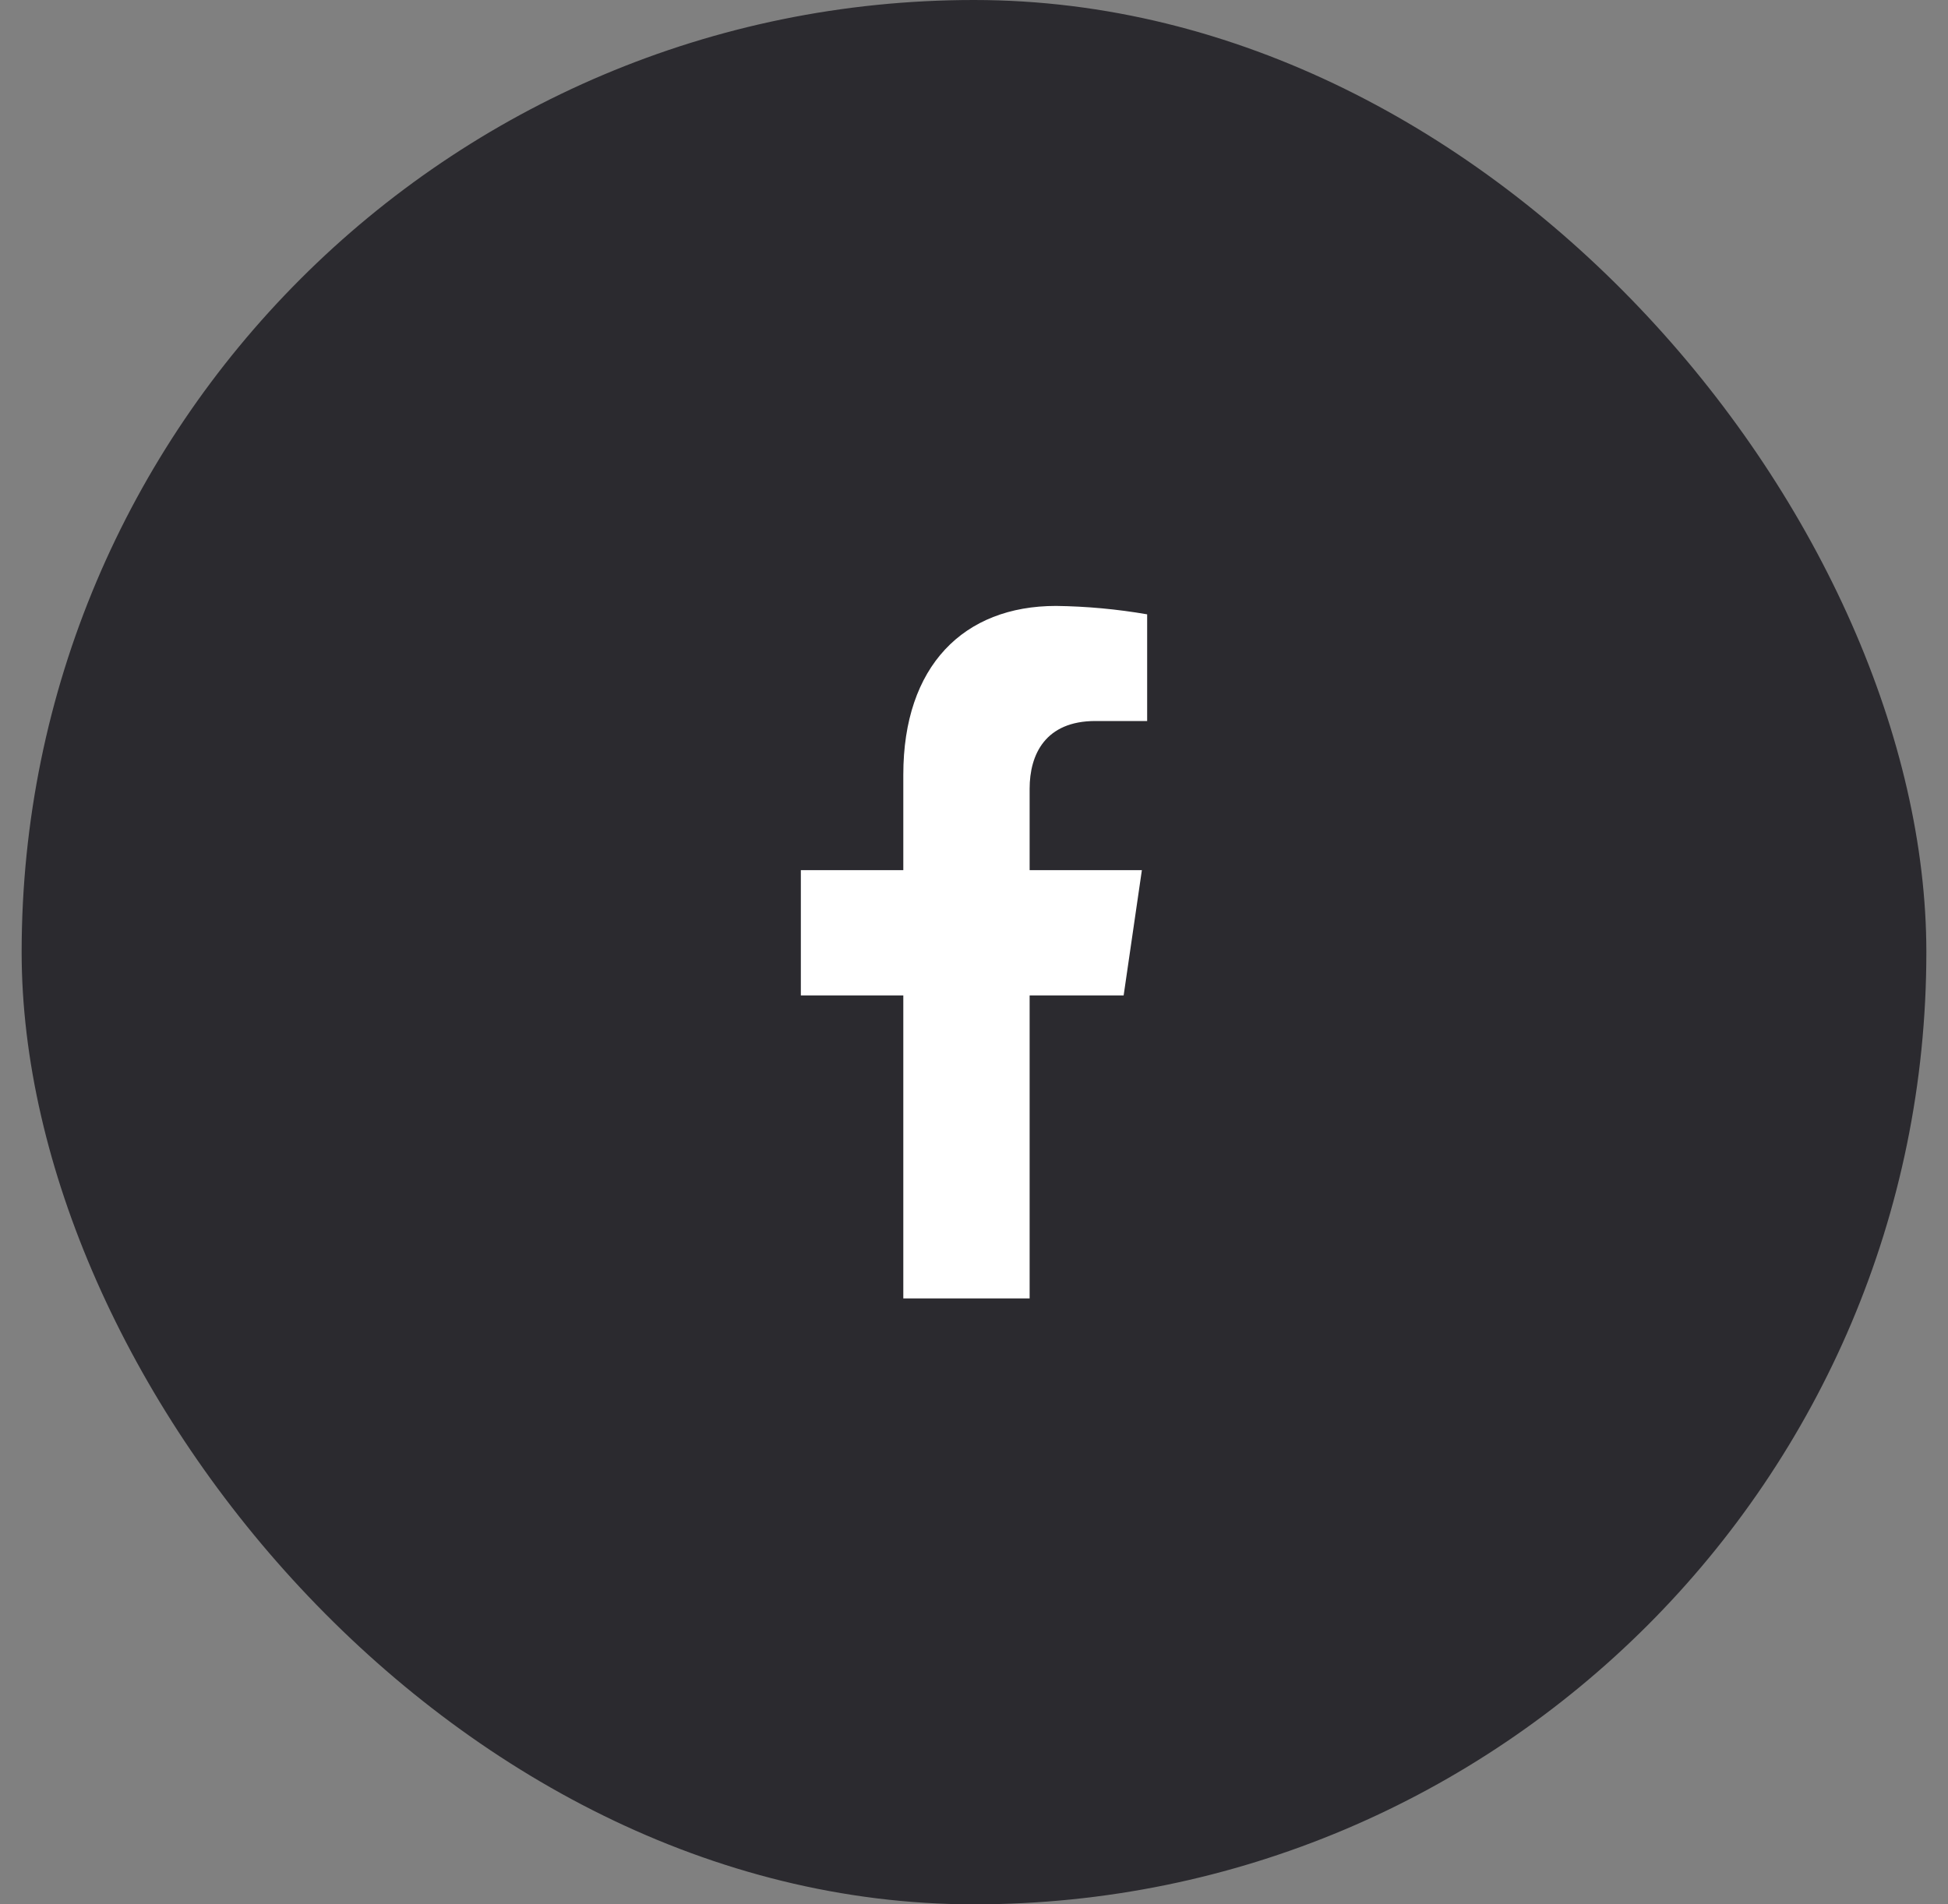
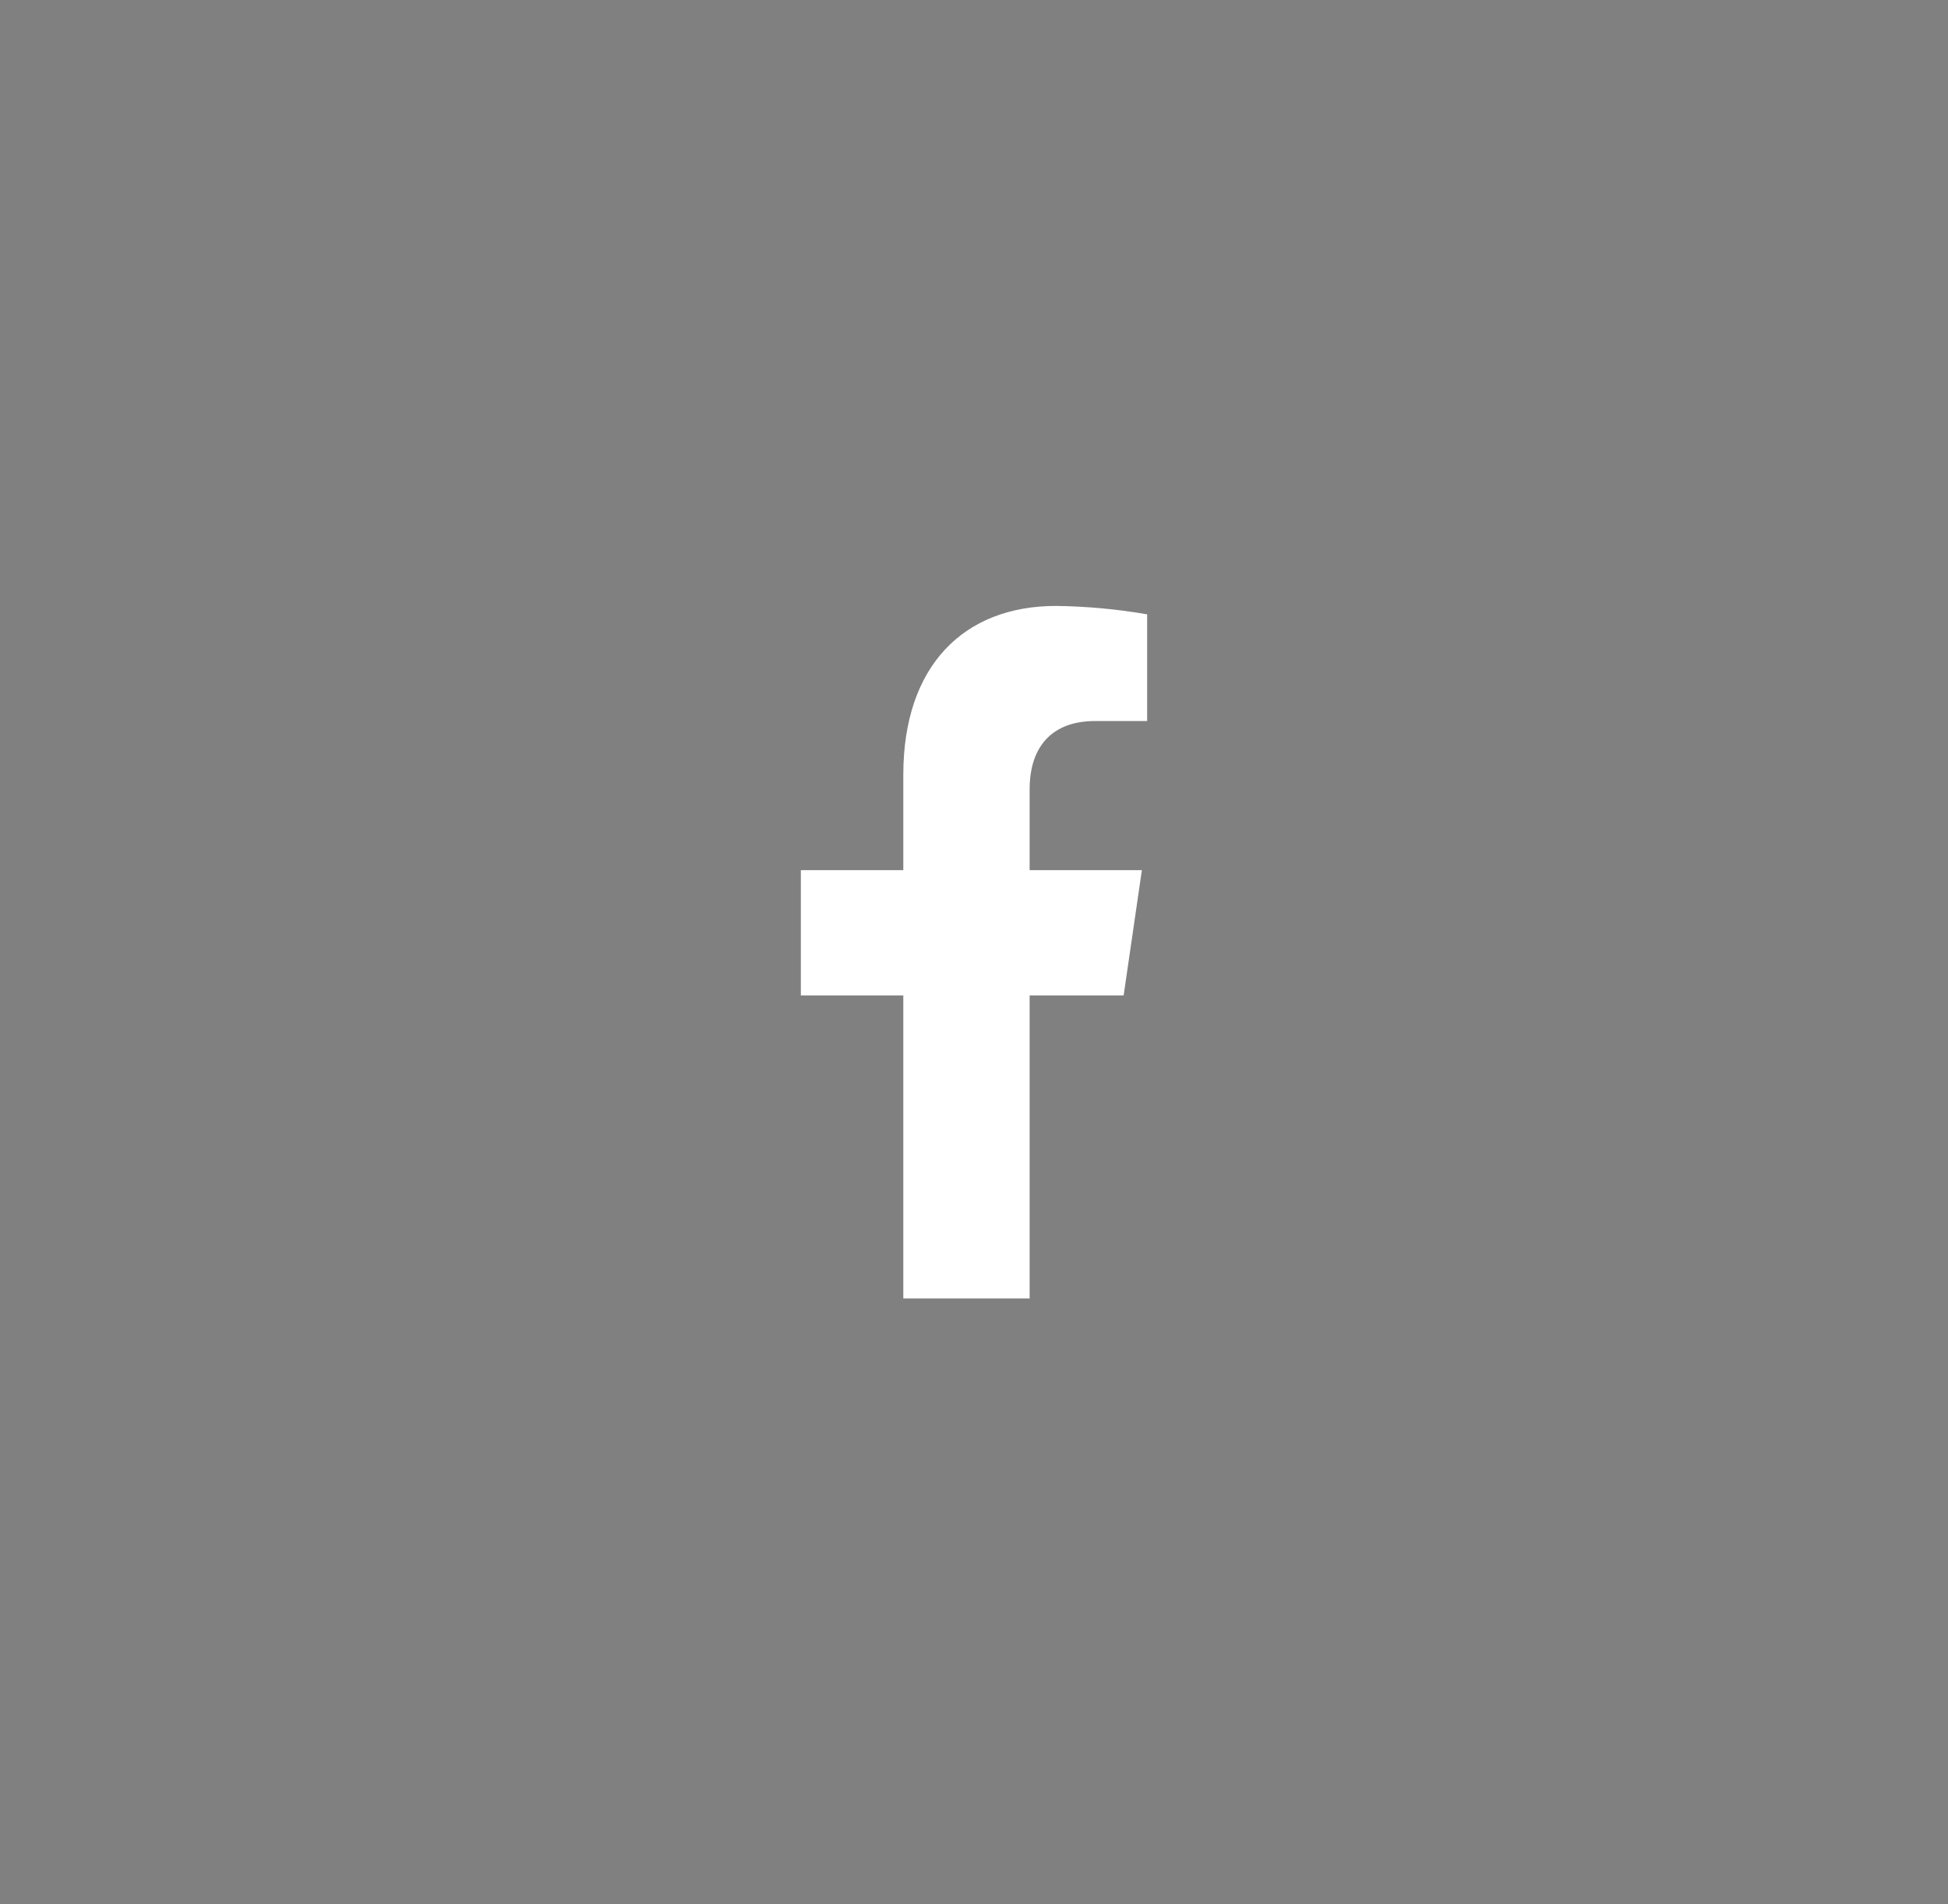
<svg xmlns="http://www.w3.org/2000/svg" width="45" height="44" viewBox="0 0 45 44" fill="none">
  <rect x="0" y="0" width="45" height="44" fill="#808080" stroke="none" />
-   <rect x="0.5" width="44" height="44" rx="22" fill="#2B2A2F" />
  <path d="M25.957 22.999L26.378 20.105H23.785V18.224C23.785 17.432 24.147 16.659 25.305 16.659H26.5V14.194C25.804 14.074 25.1 14.009 24.395 14C22.26 14 20.867 15.388 20.867 17.898V20.105H18.5V22.999H20.867V30H23.785V22.999H25.957Z" fill="white" />
</svg>